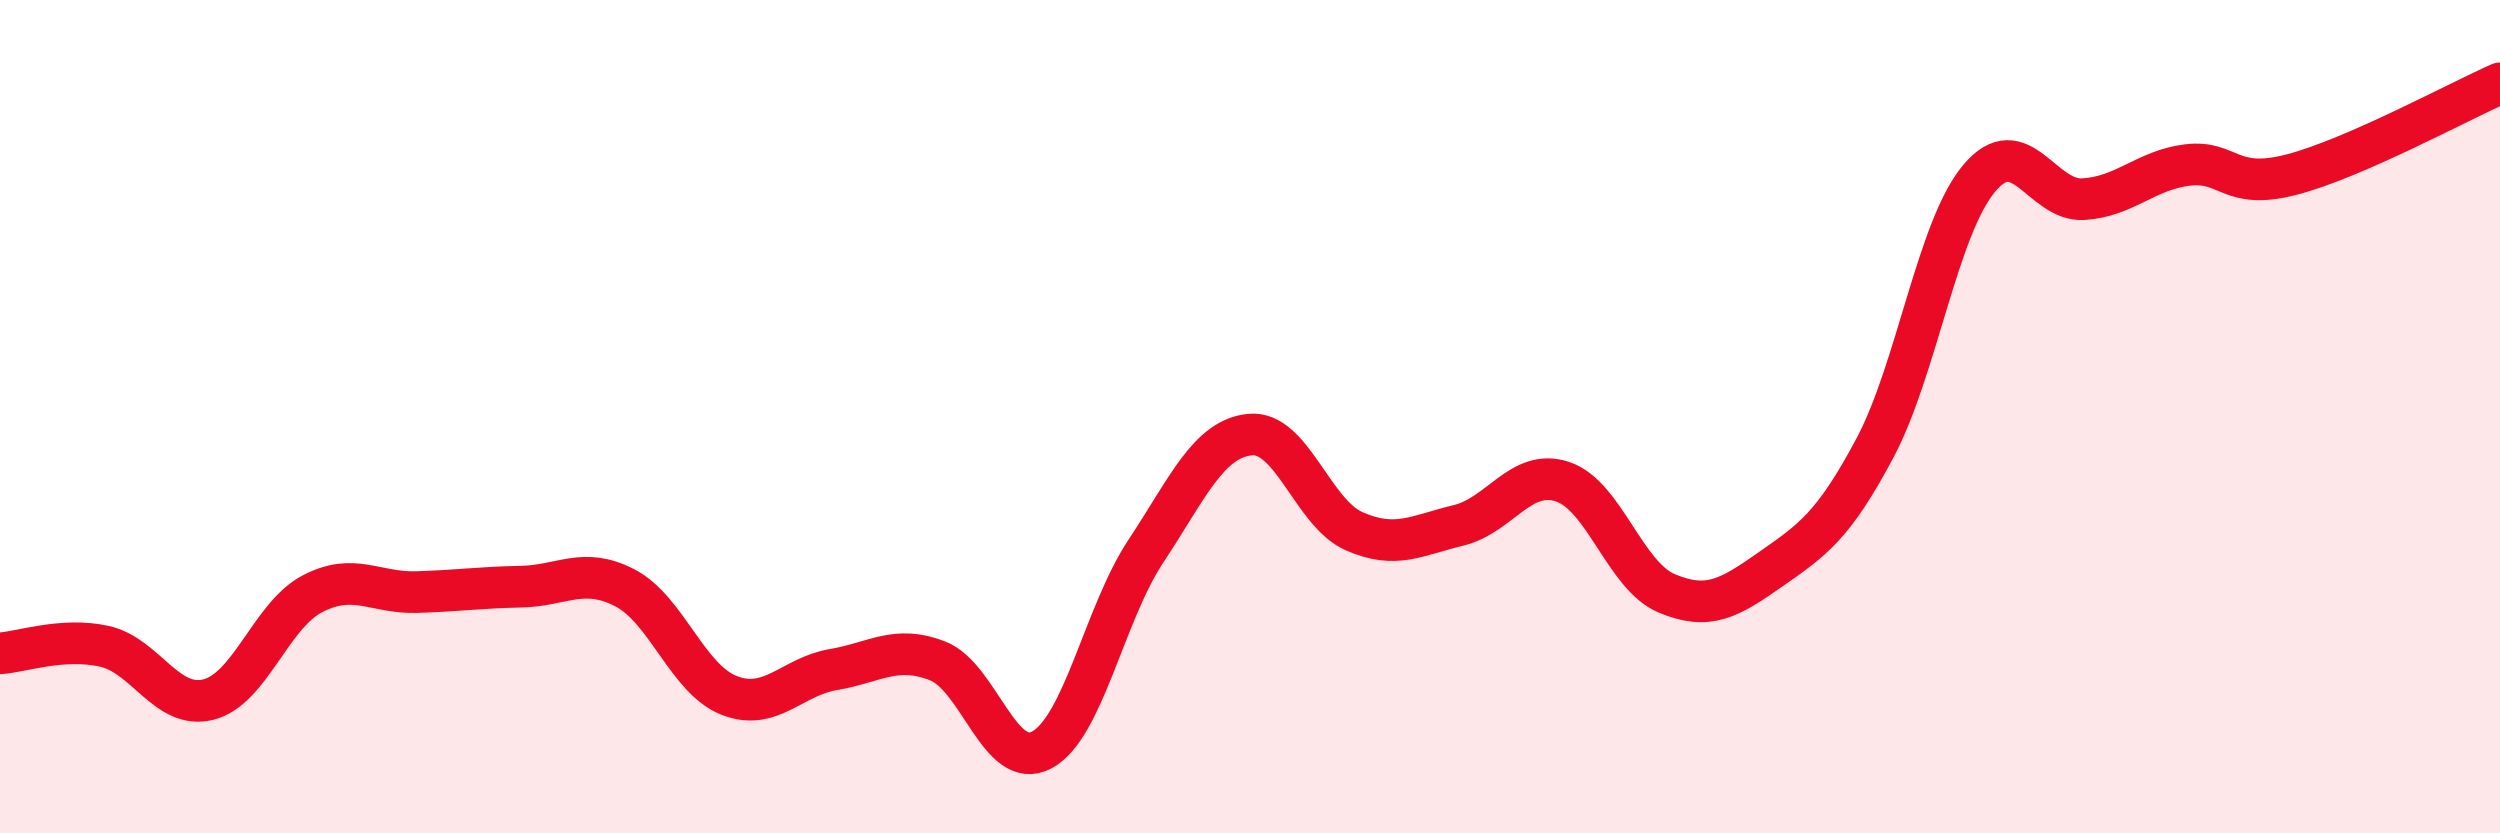
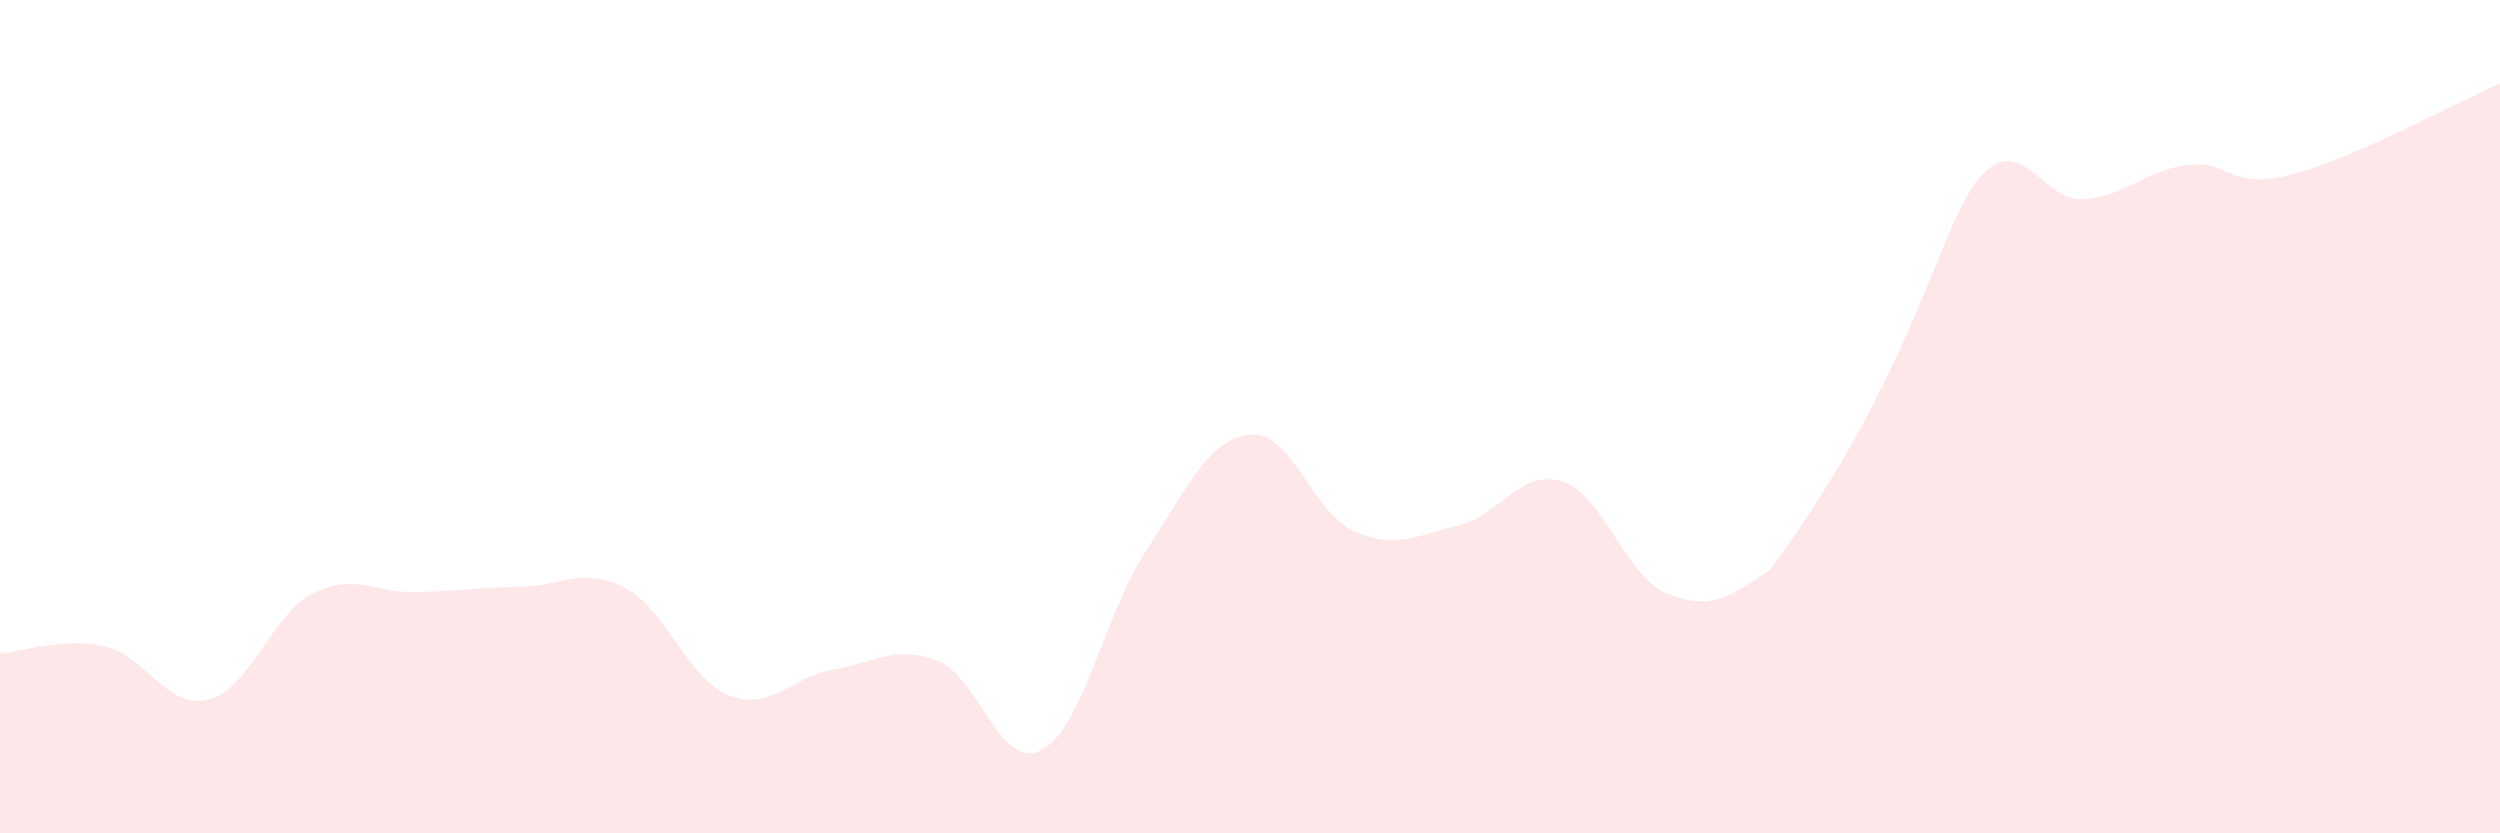
<svg xmlns="http://www.w3.org/2000/svg" width="60" height="20" viewBox="0 0 60 20">
-   <path d="M 0,15.68 C 0.5,15.65 1.5,15.29 2.5,15.51 C 3.5,15.73 4,17.04 5,16.79 C 6,16.54 6.5,14.77 7.5,14.25 C 8.5,13.73 9,14.24 10,14.21 C 11,14.18 11.5,14.1 12.5,14.08 C 13.5,14.06 14,13.59 15,14.11 C 16,14.63 16.5,16.3 17.5,16.69 C 18.5,17.08 19,16.24 20,16.07 C 21,15.9 21.5,15.47 22.5,15.86 C 23.5,16.25 24,18.53 25,18 C 26,17.47 26.5,14.74 27.5,13.23 C 28.5,11.72 29,10.53 30,10.43 C 31,10.33 31.5,12.31 32.5,12.75 C 33.5,13.19 34,12.85 35,12.61 C 36,12.37 36.5,11.23 37.5,11.56 C 38.5,11.89 39,13.82 40,14.24 C 41,14.66 41.5,14.36 42.5,13.66 C 43.5,12.96 44,12.63 45,10.75 C 46,8.87 46.5,5.47 47.5,4.28 C 48.5,3.09 49,4.84 50,4.78 C 51,4.72 51.5,4.08 52.5,3.96 C 53.5,3.84 53.5,4.58 55,4.19 C 56.5,3.8 59,2.44 60,2L60 20L0 20Z" fill="#EB0A25" opacity="0.1" stroke-linecap="round" stroke-linejoin="round" />
-   <path d="M 0,15.68 C 0.5,15.65 1.5,15.29 2.5,15.51 C 3.5,15.73 4,17.04 5,16.79 C 6,16.54 6.5,14.77 7.5,14.25 C 8.5,13.73 9,14.24 10,14.21 C 11,14.18 11.5,14.1 12.5,14.08 C 13.5,14.06 14,13.59 15,14.11 C 16,14.63 16.5,16.3 17.5,16.69 C 18.5,17.08 19,16.24 20,16.07 C 21,15.9 21.5,15.47 22.5,15.86 C 23.5,16.25 24,18.53 25,18 C 26,17.47 26.5,14.74 27.5,13.23 C 28.5,11.72 29,10.53 30,10.43 C 31,10.33 31.5,12.31 32.5,12.75 C 33.5,13.19 34,12.85 35,12.61 C 36,12.37 36.5,11.23 37.5,11.56 C 38.5,11.89 39,13.82 40,14.24 C 41,14.66 41.5,14.36 42.5,13.66 C 43.5,12.96 44,12.63 45,10.75 C 46,8.87 46.5,5.47 47.5,4.28 C 48.5,3.09 49,4.84 50,4.78 C 51,4.72 51.5,4.08 52.5,3.96 C 53.5,3.84 53.5,4.58 55,4.19 C 56.5,3.8 59,2.44 60,2" stroke="#EB0A25" stroke-width="1" fill="none" stroke-linecap="round" stroke-linejoin="round" />
+   <path d="M 0,15.68 C 0.5,15.65 1.5,15.29 2.5,15.51 C 3.5,15.73 4,17.04 5,16.79 C 6,16.54 6.5,14.77 7.5,14.25 C 8.5,13.73 9,14.24 10,14.21 C 11,14.18 11.5,14.1 12.5,14.08 C 13.5,14.06 14,13.59 15,14.11 C 16,14.63 16.5,16.3 17.5,16.69 C 18.5,17.08 19,16.24 20,16.07 C 21,15.9 21.5,15.47 22.5,15.86 C 23.5,16.25 24,18.53 25,18 C 26,17.47 26.5,14.74 27.5,13.23 C 28.5,11.72 29,10.53 30,10.43 C 31,10.33 31.5,12.31 32.5,12.75 C 33.5,13.19 34,12.85 35,12.61 C 36,12.37 36.5,11.23 37.5,11.56 C 38.5,11.89 39,13.82 40,14.24 C 41,14.66 41.5,14.36 42.5,13.66 C 46,8.87 46.5,5.47 47.5,4.28 C 48.5,3.09 49,4.84 50,4.78 C 51,4.72 51.5,4.08 52.5,3.96 C 53.5,3.84 53.5,4.58 55,4.19 C 56.5,3.8 59,2.44 60,2L60 20L0 20Z" fill="#EB0A25" opacity="0.1" stroke-linecap="round" stroke-linejoin="round" />
</svg>